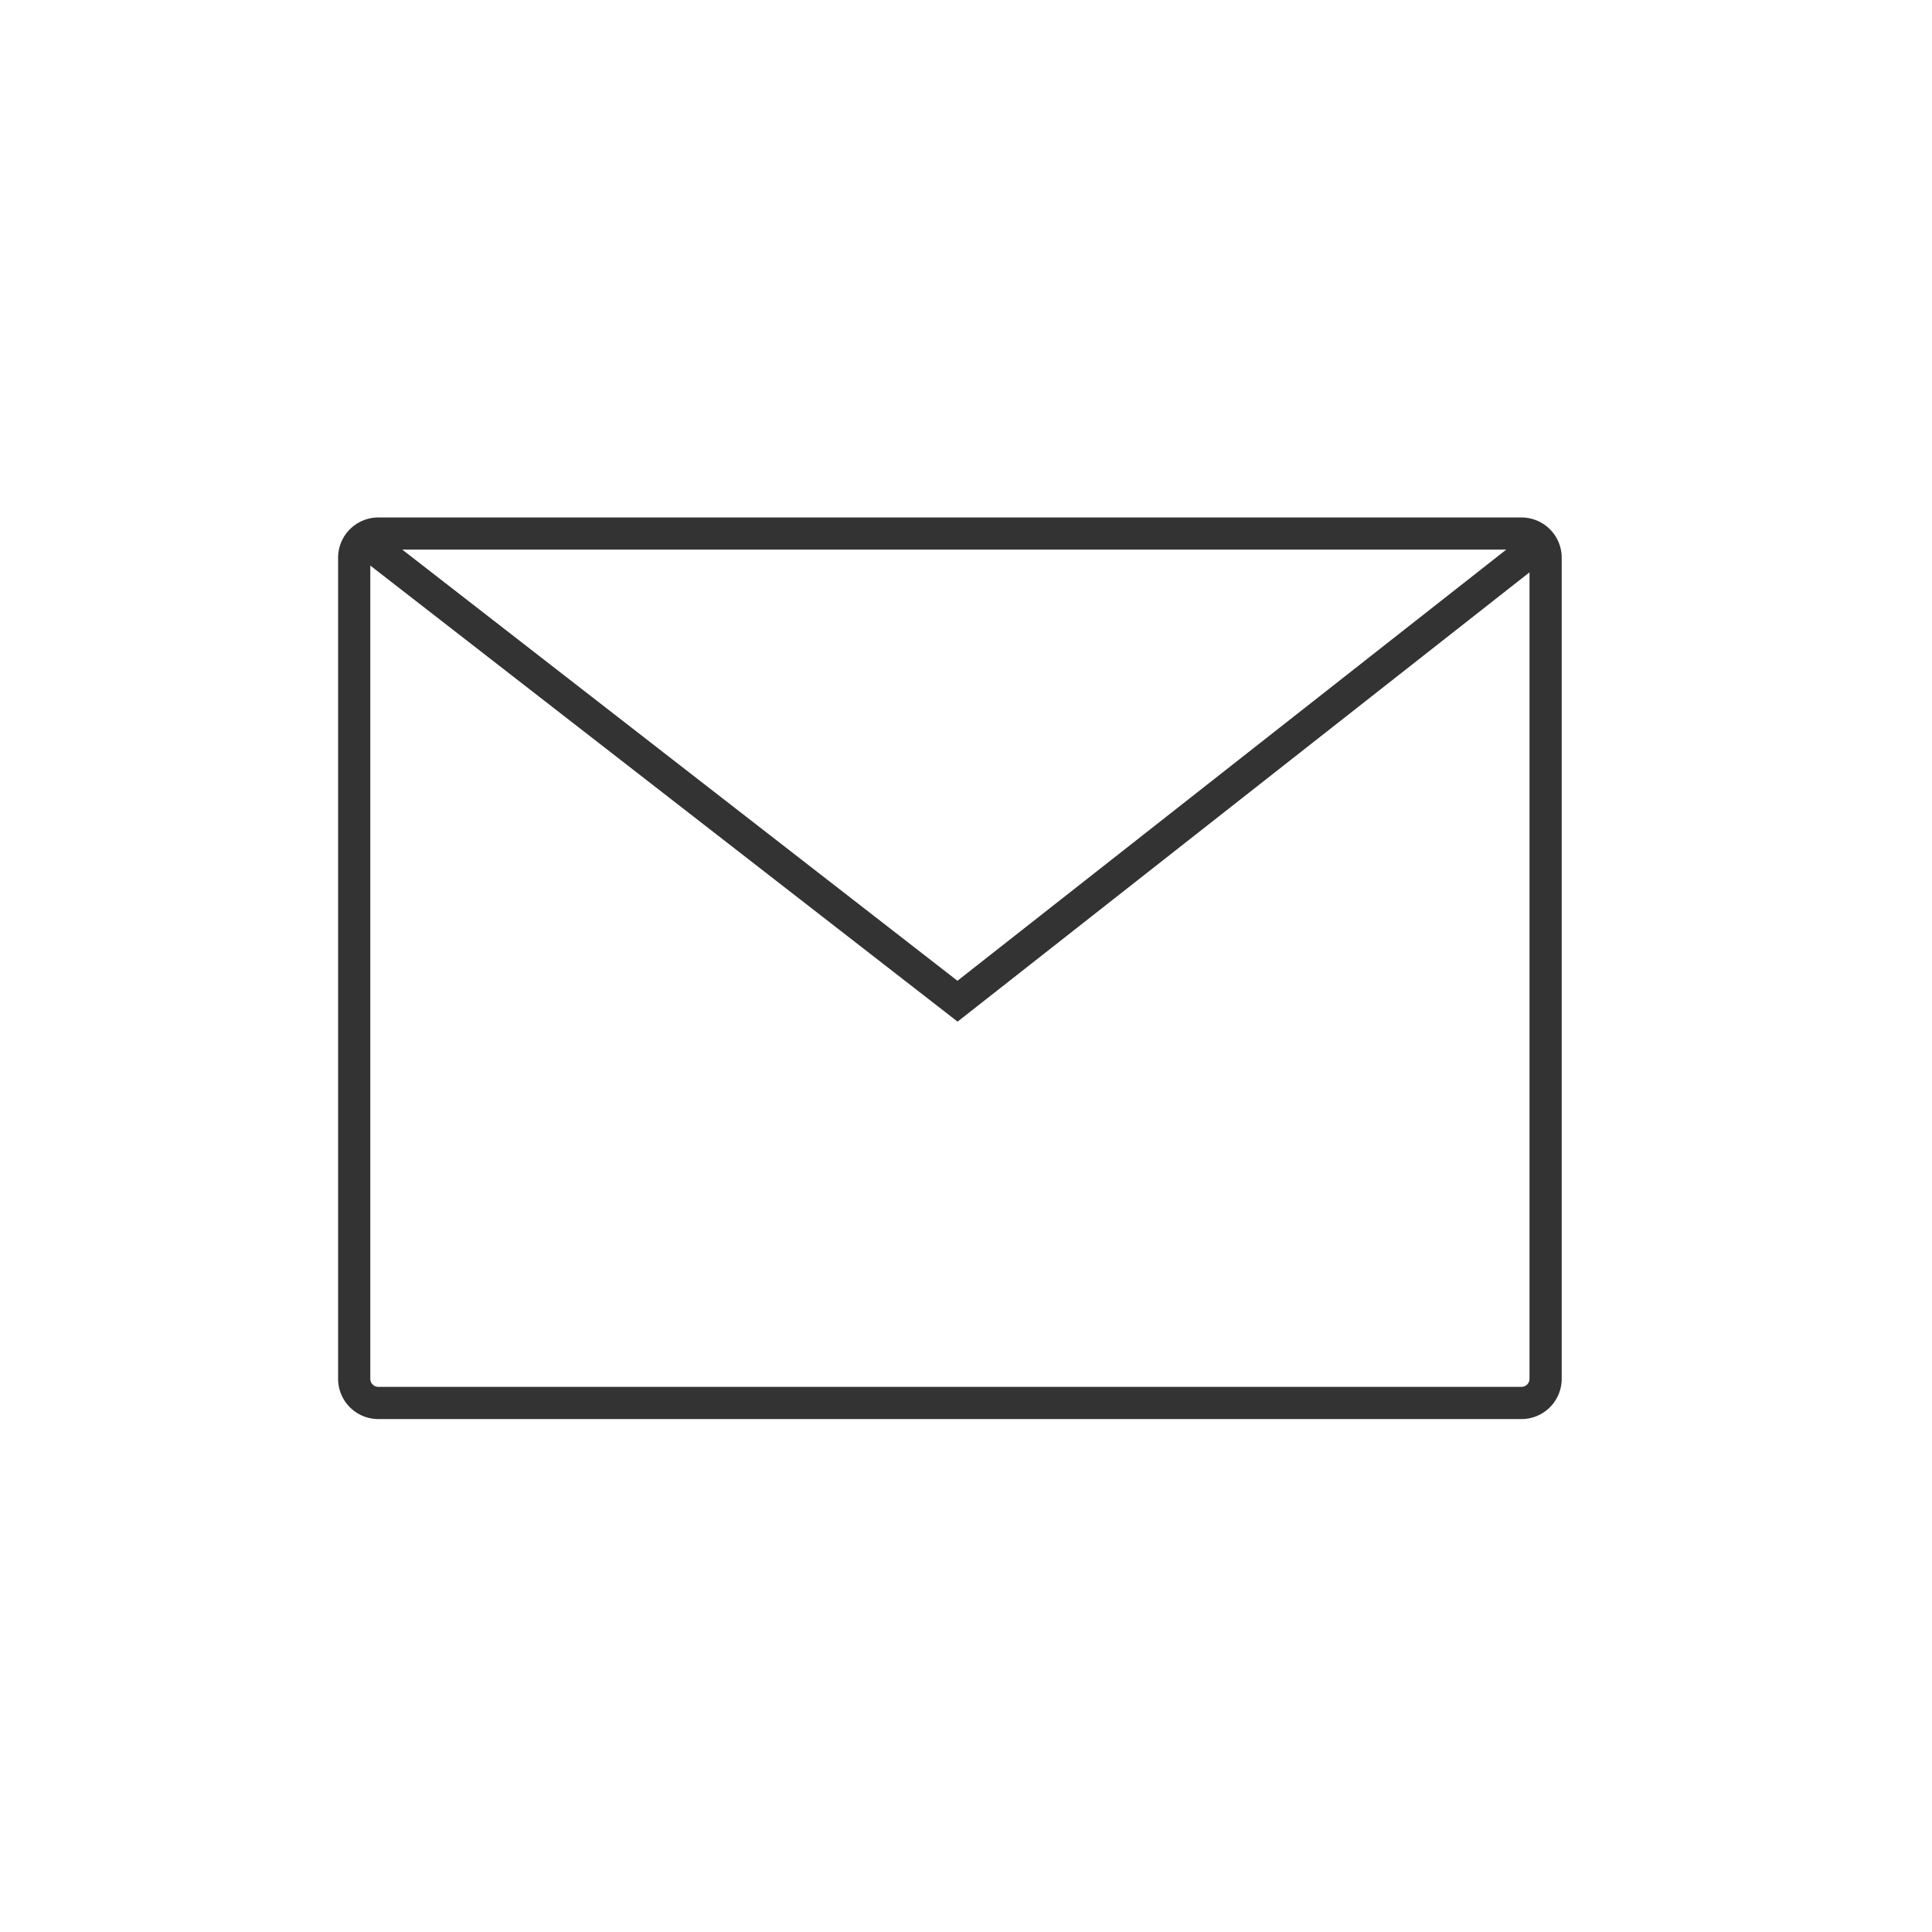
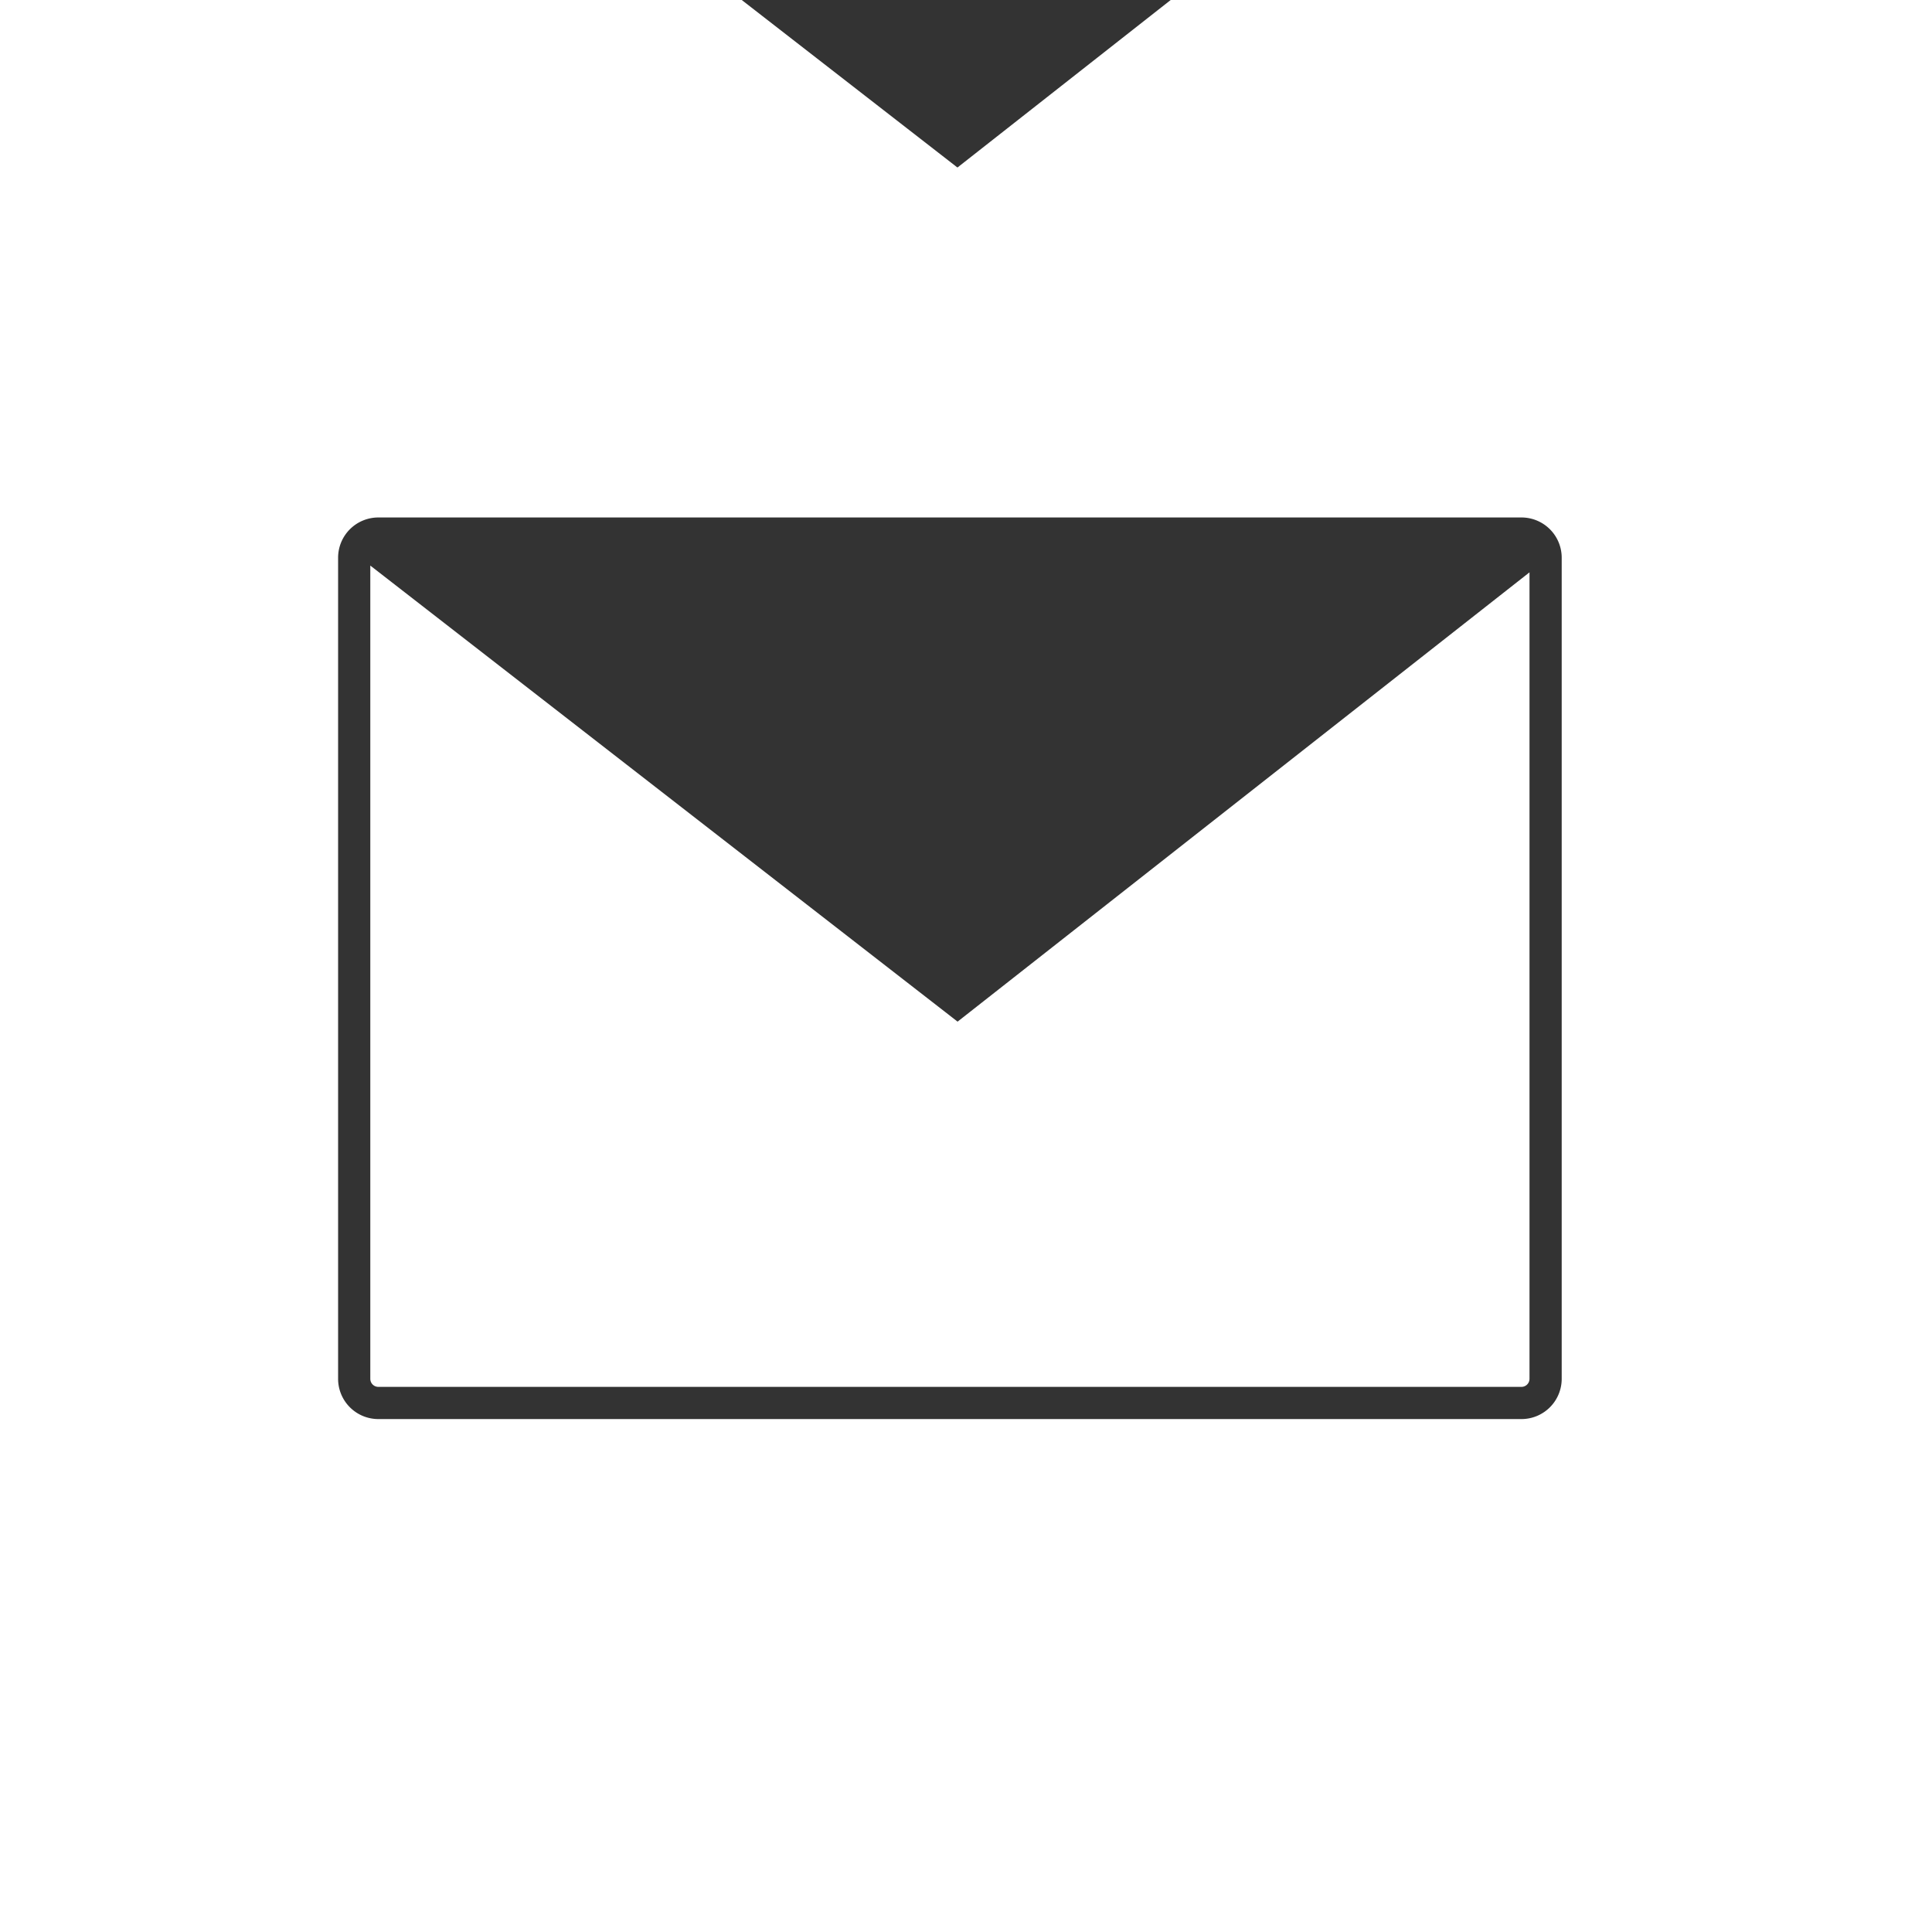
<svg xmlns="http://www.w3.org/2000/svg" id="icon" viewBox="0 0 120 120">
-   <path d="M-7784.5-6231a2.5,2.5,0,0,1-2.5-2.5v-51a2.5,2.5,0,0,1,2.5-2.5h71a2.5,2.5,0,0,1,2.5,2.5v51a2.5,2.5,0,0,1-2.5,2.5Zm-.5-2.5a.5.5,0,0,0,.5.5h71a.5.5,0,0,0,.5-.5v-50.092l-35.523,27.907-.618-.481L-7785-6284.012Zm36.469-24.724,34.086-26.778h-68.567Z" transform="translate(7808 6319.141)" fill="#333" />
+   <path d="M-7784.5-6231a2.5,2.5,0,0,1-2.5-2.5v-51a2.5,2.5,0,0,1,2.5-2.5h71a2.5,2.5,0,0,1,2.5,2.5v51a2.5,2.5,0,0,1-2.5,2.5Zm-.5-2.5a.5.5,0,0,0,.5.5h71a.5.5,0,0,0,.5-.5v-50.092l-35.523,27.907-.618-.481L-7785-6284.012m36.469-24.724,34.086-26.778h-68.567Z" transform="translate(7808 6319.141)" fill="#333" />
</svg>